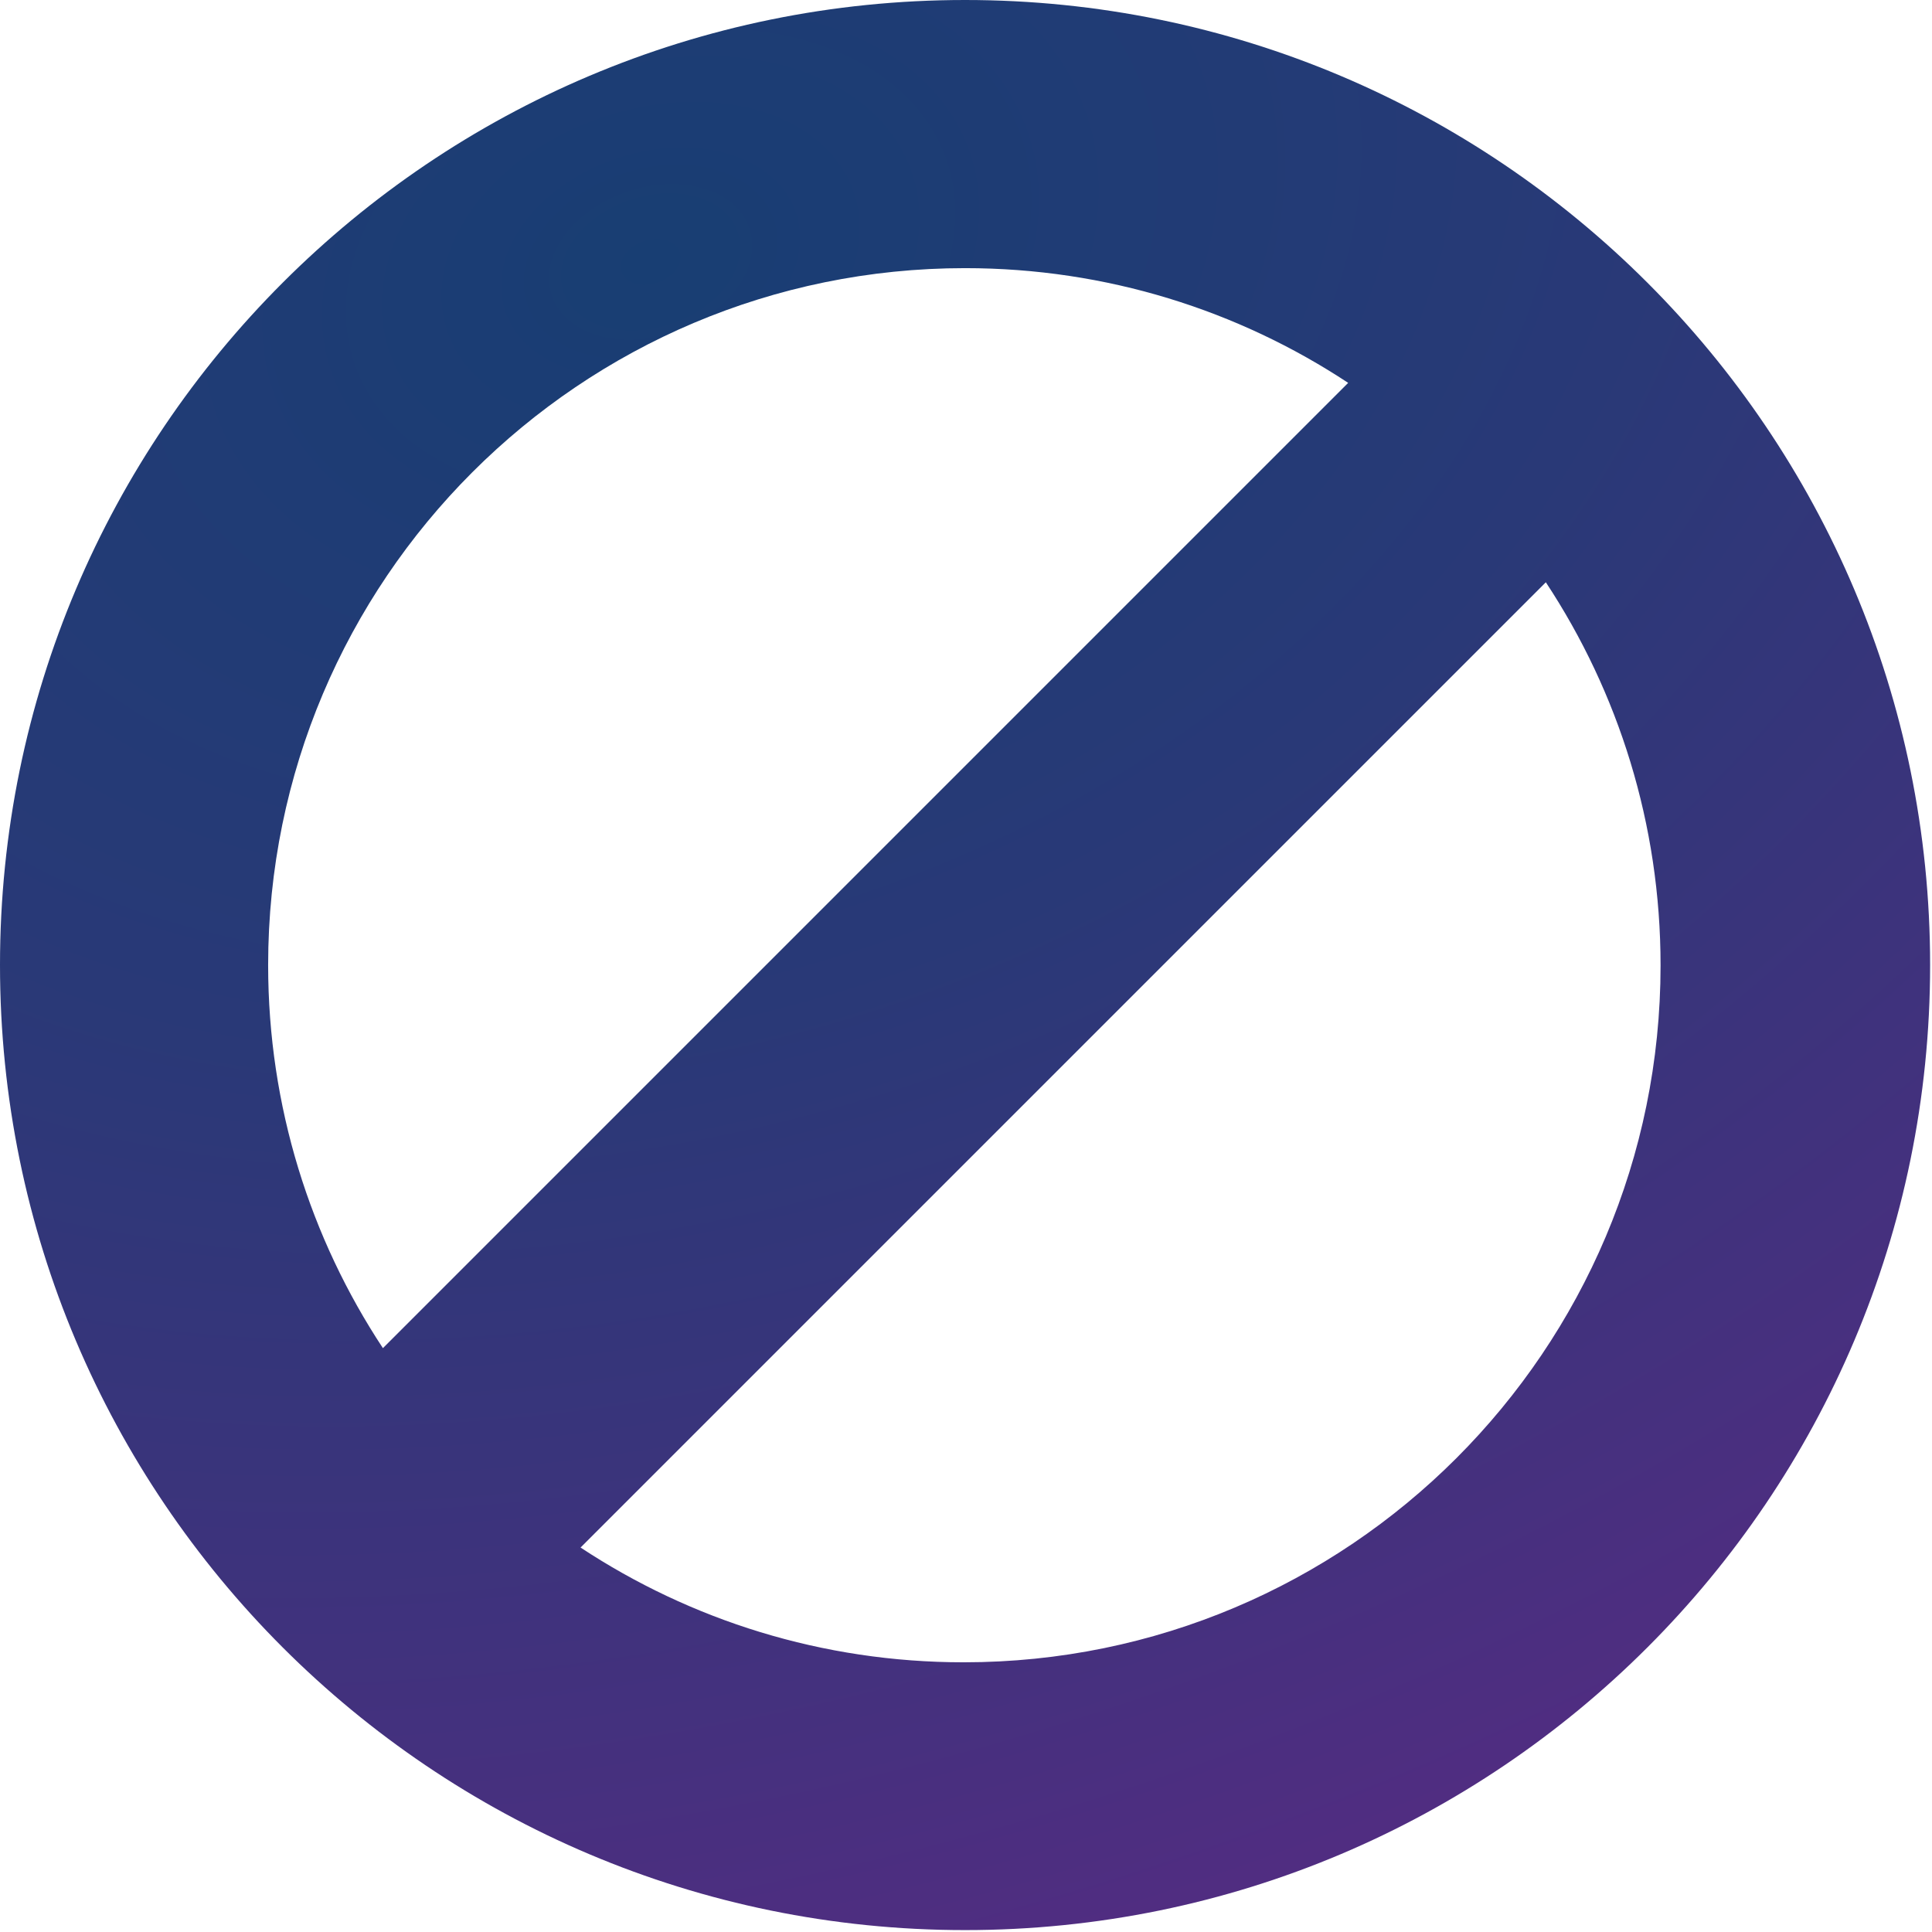
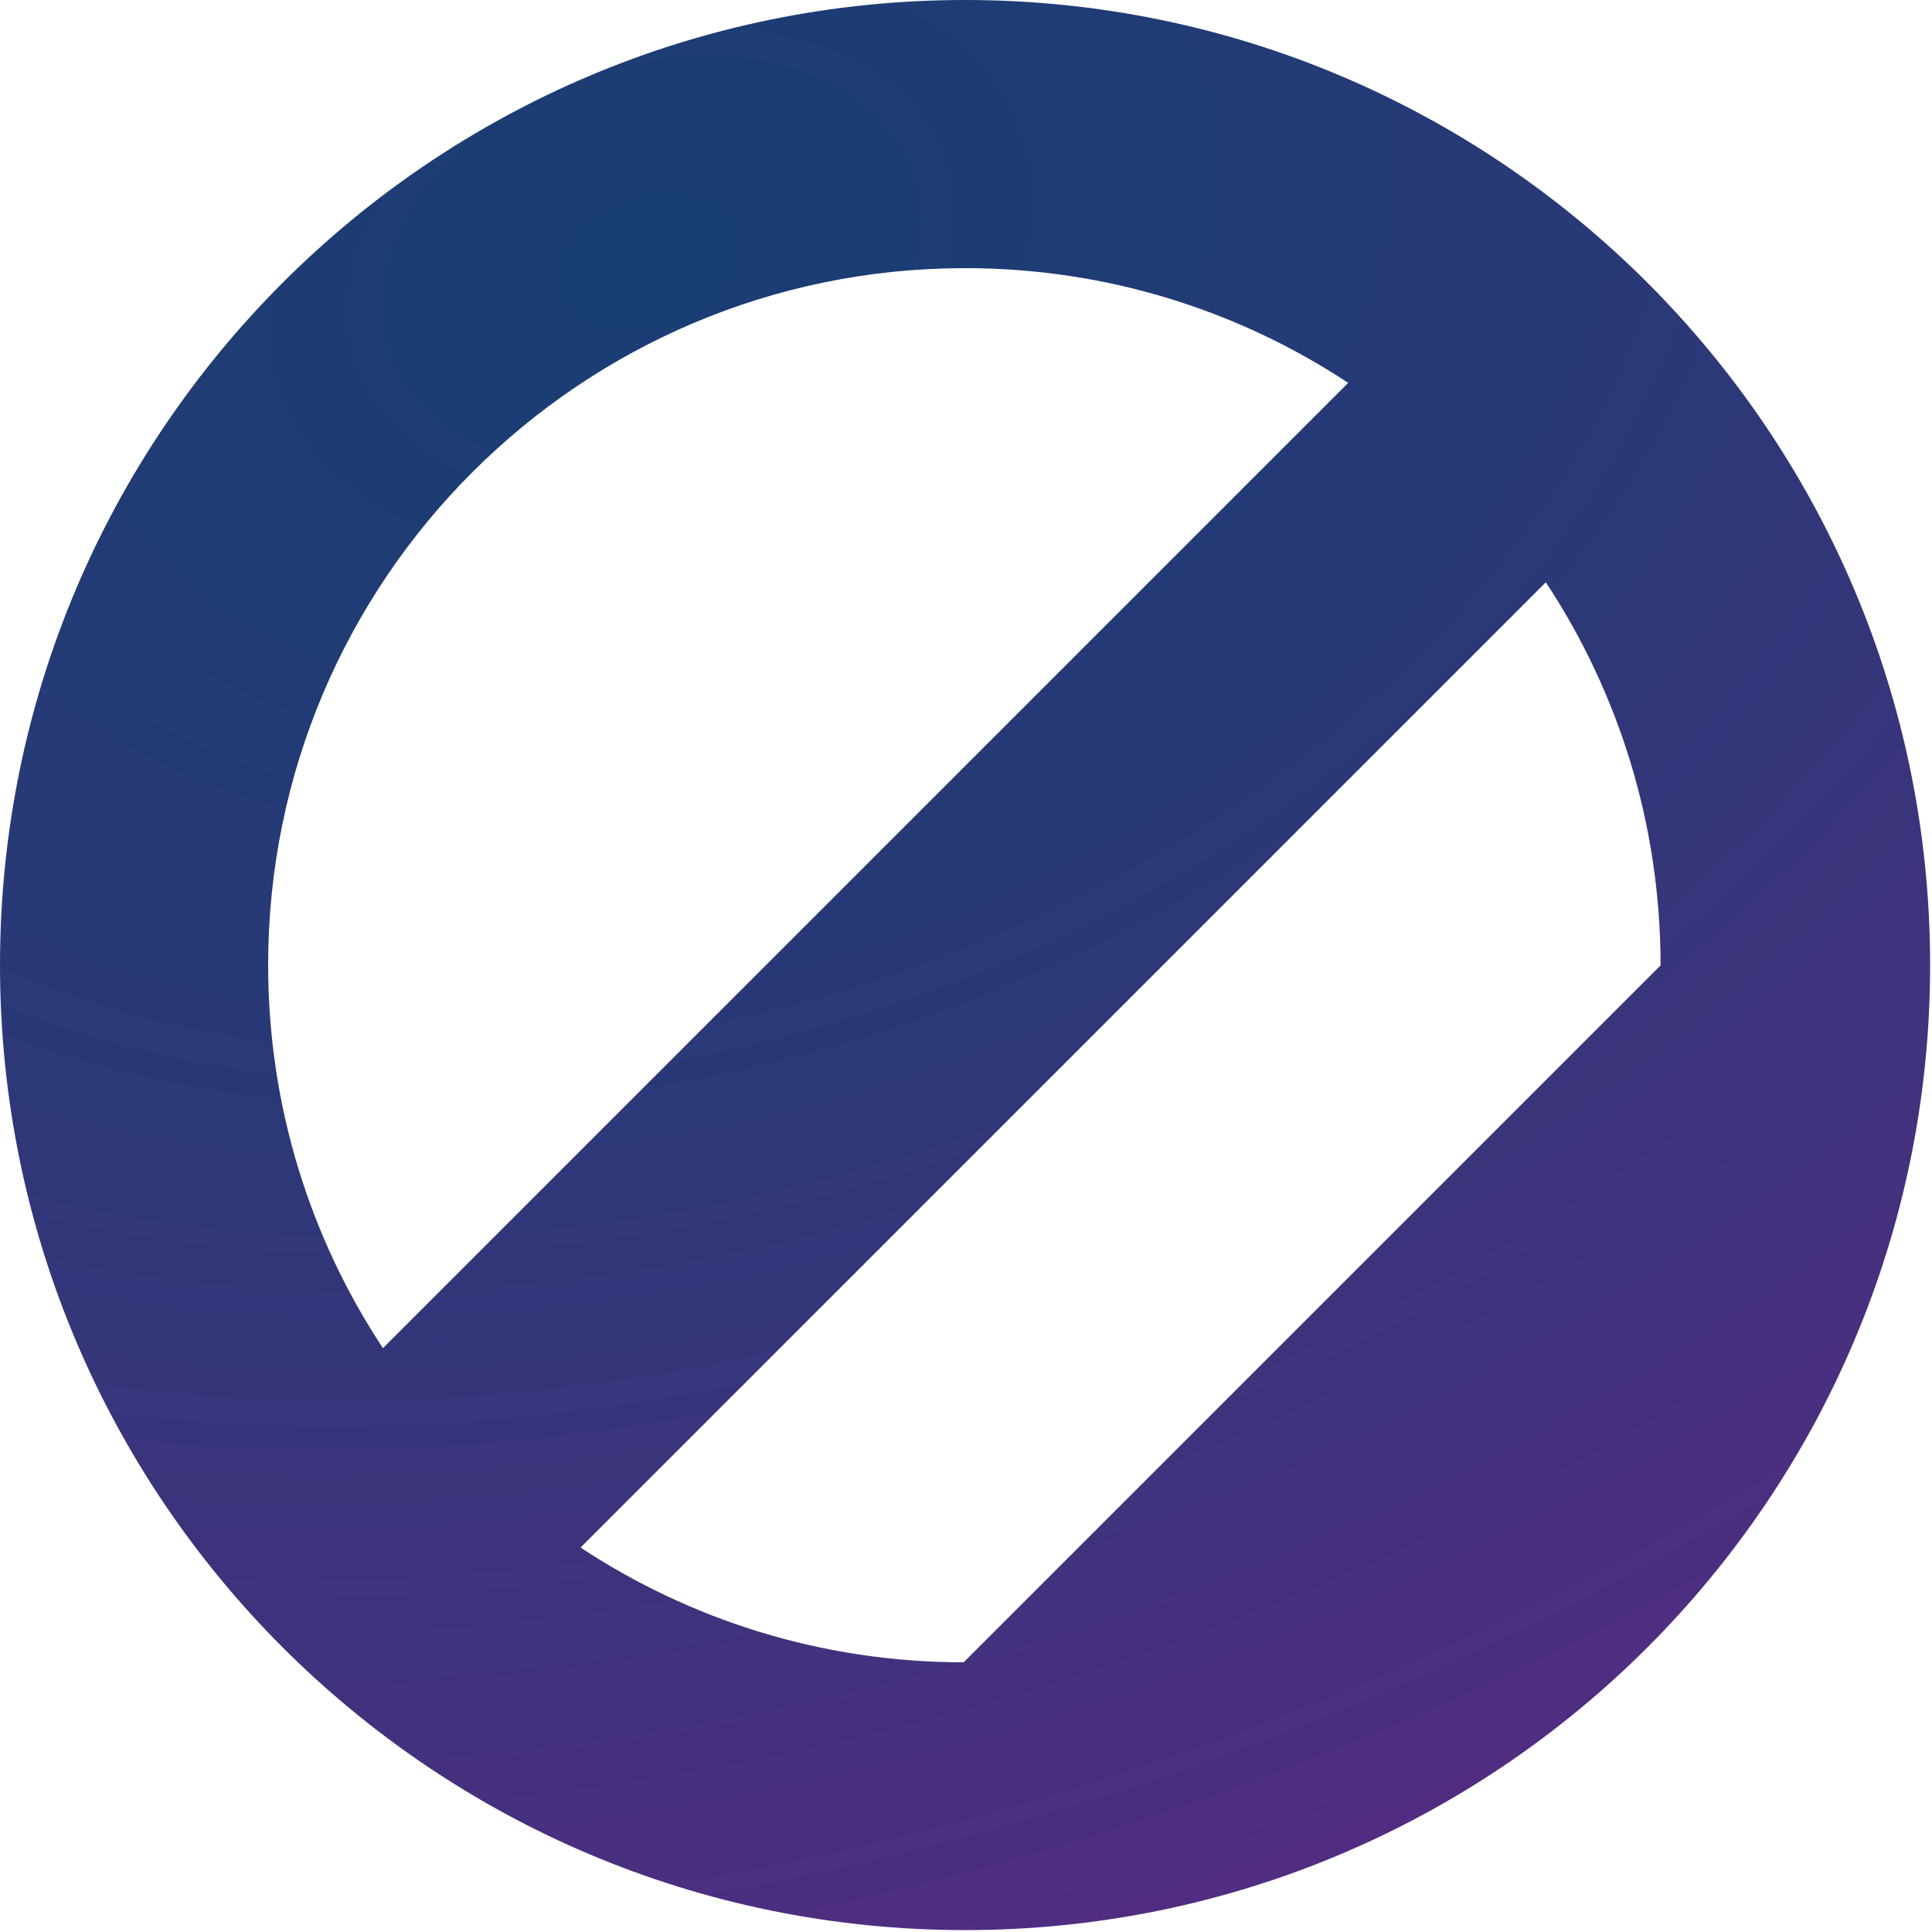
<svg xmlns="http://www.w3.org/2000/svg" width="100%" height="100%" viewBox="0 0 123 123" version="1.1" xml:space="preserve" style="fill-rule:evenodd;clip-rule:evenodd;stroke-linejoin:round;stroke-miterlimit:2;">
-   <path d="M61.44,0C27.513,0 0,27.514 0,61.44C0,95.366 27.513,122.88 61.44,122.879C95.366,122.879 122.88,95.366 122.88,61.44C122.88,27.514 95.366,0 61.44,0ZM17.071,61.44C17.071,36.941 36.94,17.071 61.44,17.071C70.45,17.071 78.834,19.76 85.831,24.375L24.378,85.829C19.761,78.83 17.072,70.449 17.071,61.44ZM61.35,105.83C52.341,105.83 43.96,103.14 36.961,98.523L98.415,37.07C103.03,44.067 105.719,52.451 105.719,61.461C105.719,85.961 85.849,105.83 61.35,105.83Z" style="fill:url(#_Radial1);" />
+   <path d="M61.44,0C27.513,0 0,27.514 0,61.44C0,95.366 27.513,122.88 61.44,122.879C95.366,122.879 122.88,95.366 122.88,61.44C122.88,27.514 95.366,0 61.44,0ZM17.071,61.44C17.071,36.941 36.94,17.071 61.44,17.071C70.45,17.071 78.834,19.76 85.831,24.375L24.378,85.829C19.761,78.83 17.072,70.449 17.071,61.44ZM61.35,105.83C52.341,105.83 43.96,103.14 36.961,98.523L98.415,37.07C103.03,44.067 105.719,52.451 105.719,61.461Z" style="fill:url(#_Radial1);" />
  <defs>
    <radialGradient id="_Radial1" cx="0" cy="0" r="1" gradientUnits="userSpaceOnUse" gradientTransform="matrix(32.946,104.79,-143.173,45.014,40.94,16.69)">
      <stop offset="0" style="stop-color:rgb(24,62,115);stop-opacity:1" />
      <stop offset="0.43" style="stop-color:rgb(41,57,119);stop-opacity:1" />
      <stop offset="1" style="stop-color:rgb(80,45,129);stop-opacity:1" />
    </radialGradient>
  </defs>
</svg>